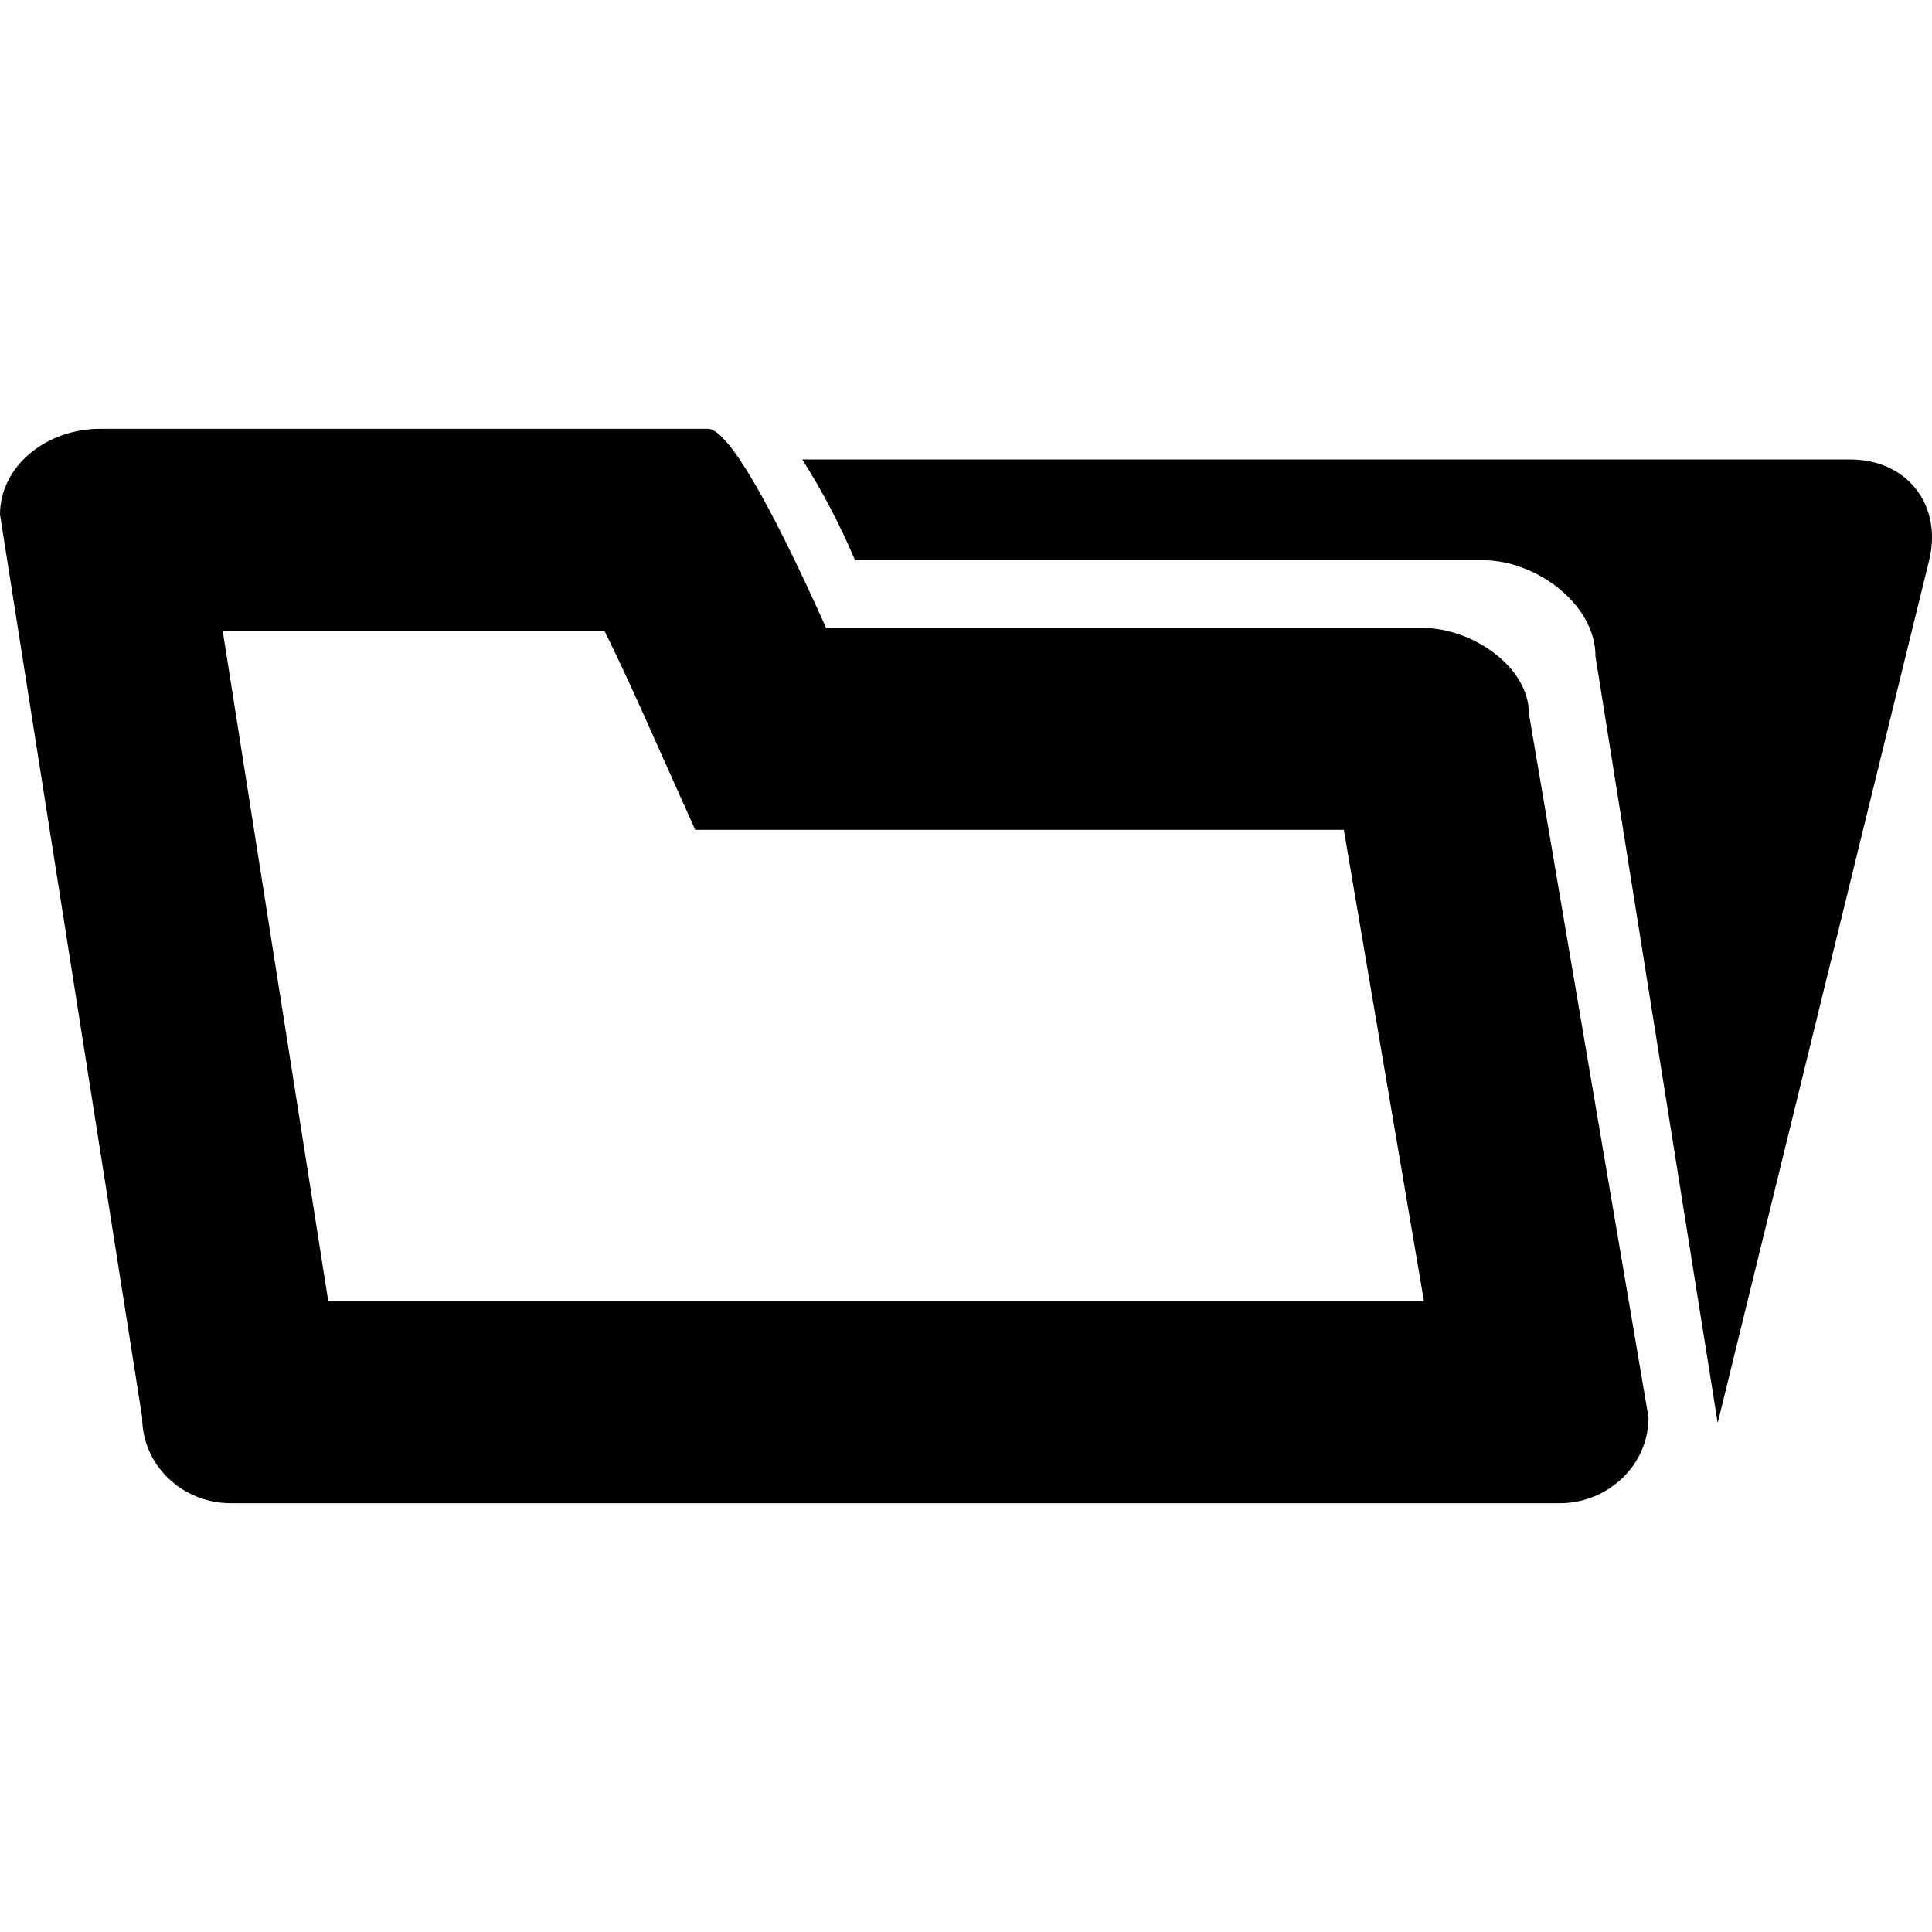
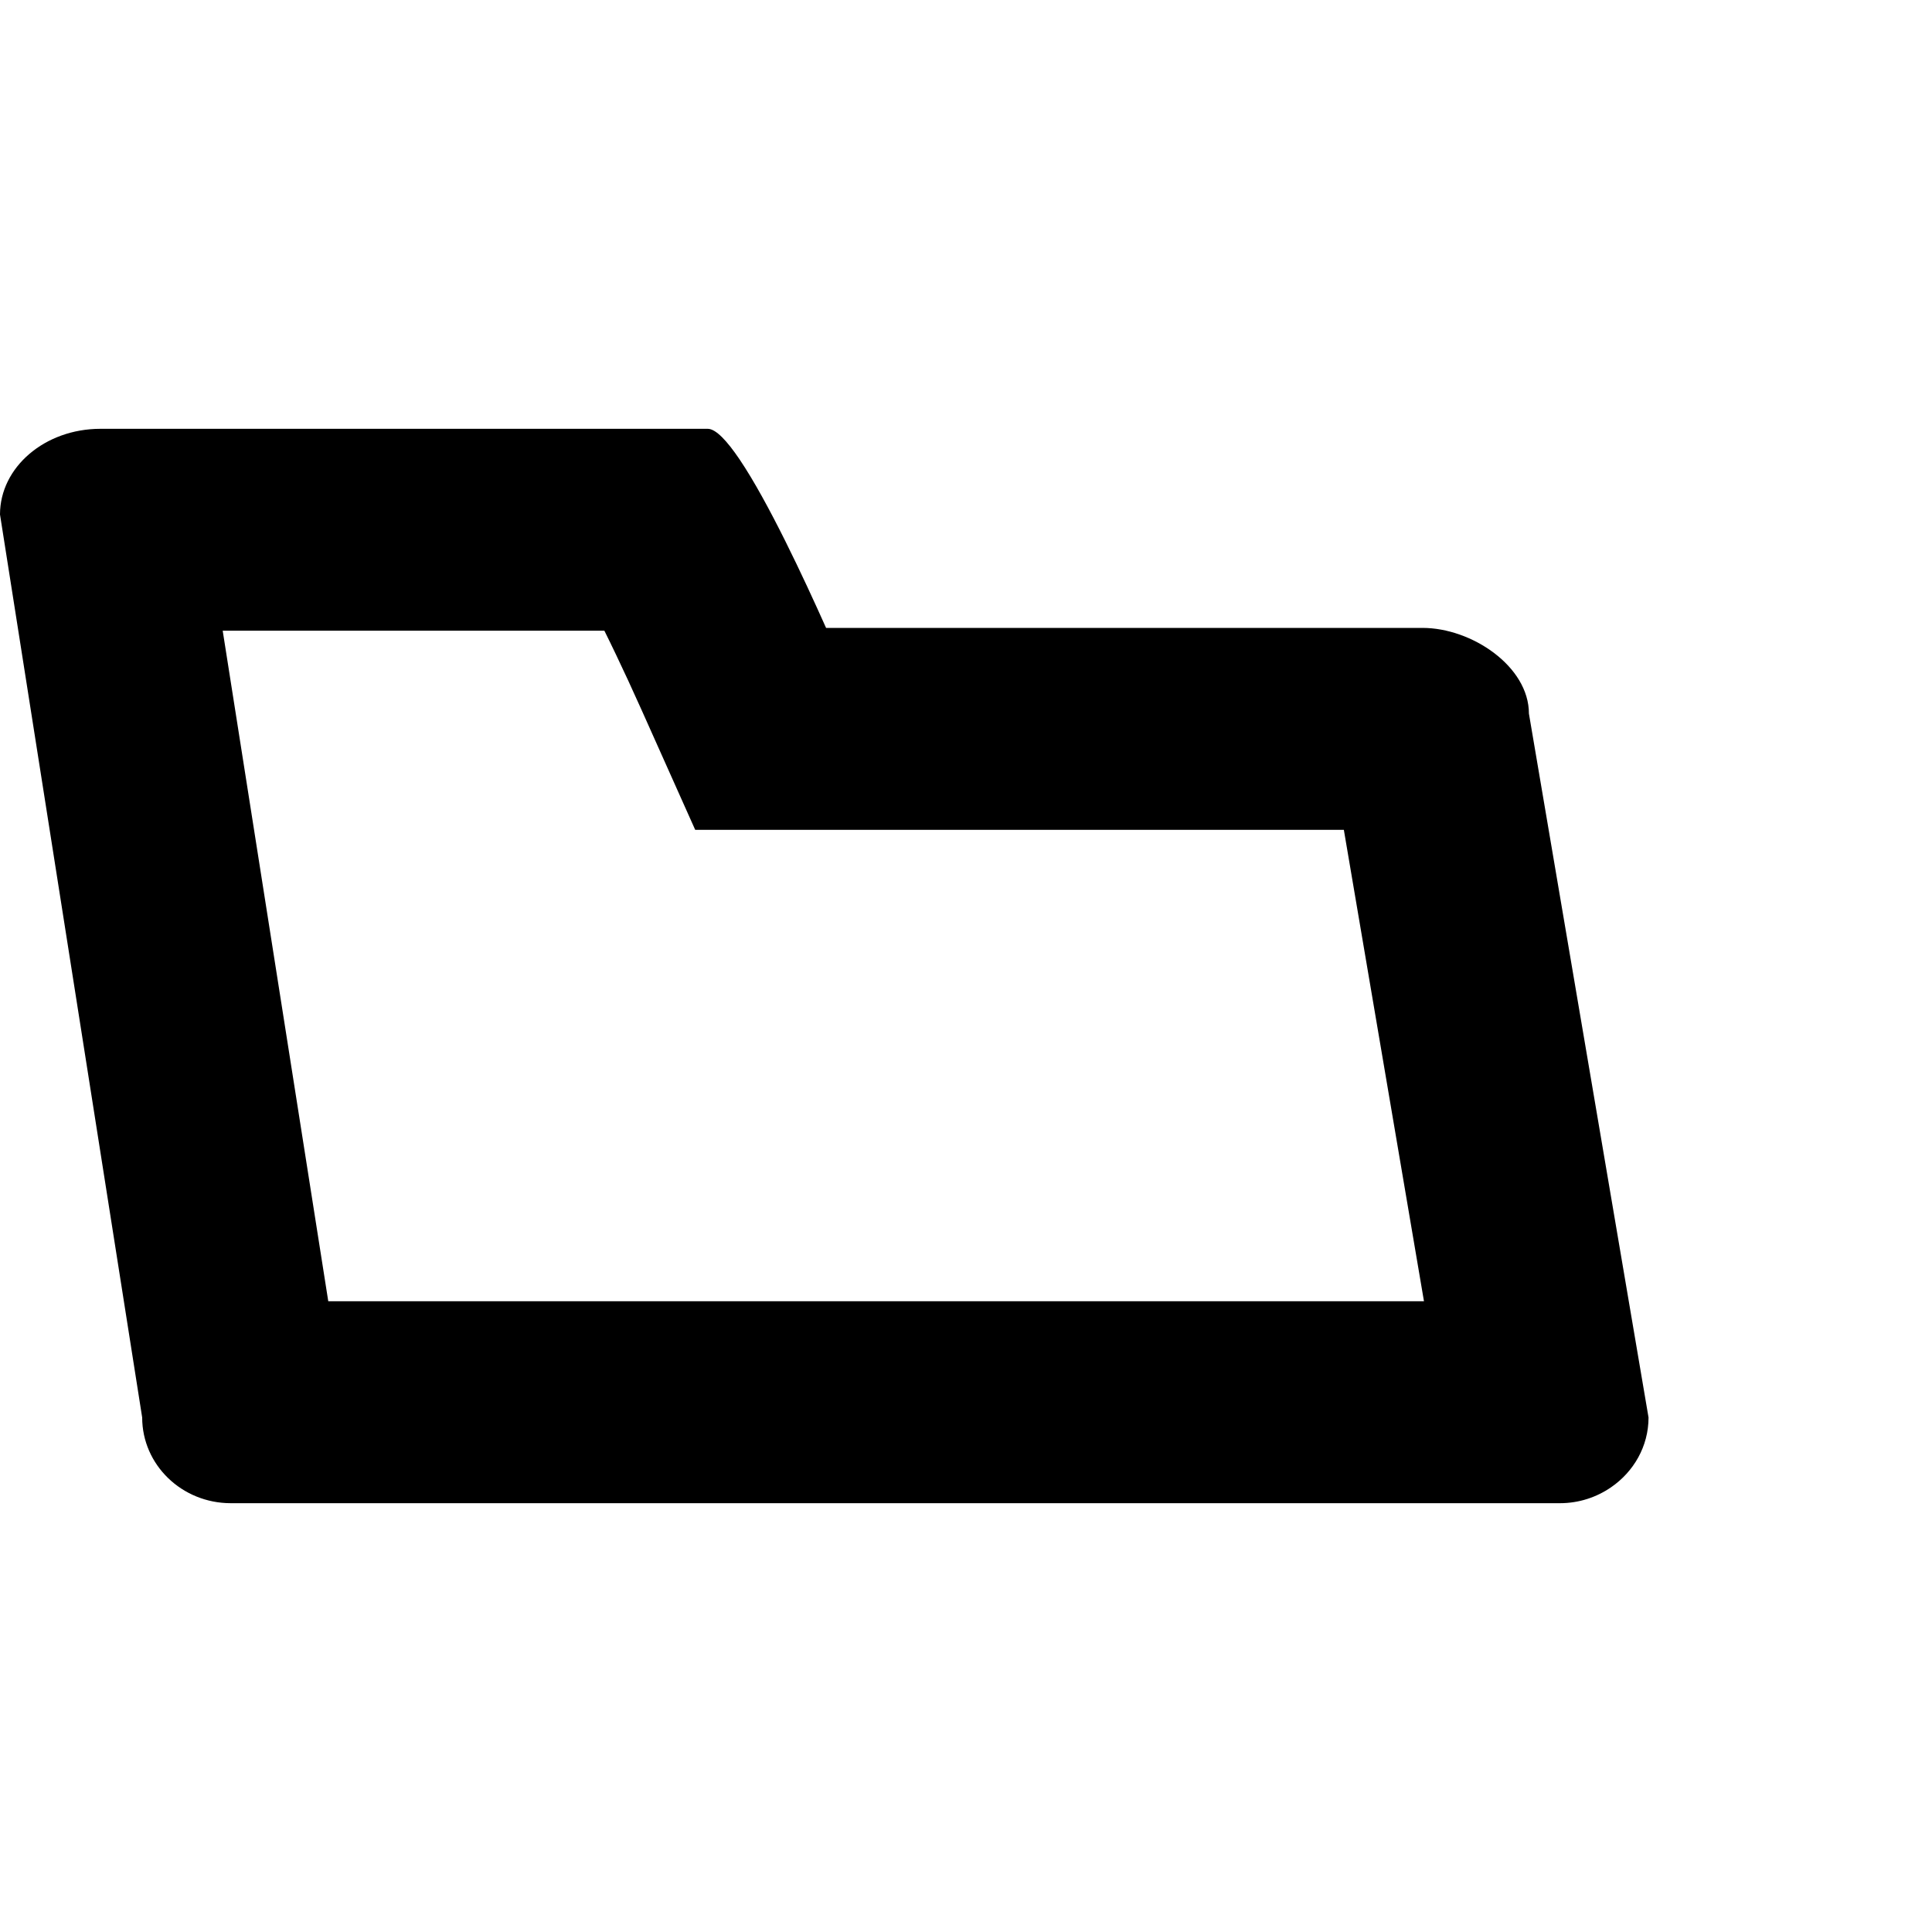
<svg xmlns="http://www.w3.org/2000/svg" version="1.1" id="Capa_1" x="0px" y="0px" width="585.555px" height="585.555px" viewBox="0 0 585.555 585.555" style="enable-background:new 0 0 585.555 585.555;" xml:space="preserve">
  <g>
    <g>
-       <path d="M560.745,139.254H243.147c5.814,9.082,11.585,20.031,15.998,30.545h190.473c15.624,0,33.953,13.06,33.953,29.174    l37.032,232.296l64.175-261.826C588.615,152.773,577.851,139.254,560.745,139.254z" />
      <path d="M69.945,455.591h402.843c5.783,0,11.107-1.806,15.49-4.816c6.854-4.706,11.364-12.405,11.364-21.157L463.388,216.28    c0-14.345-17.399-25.973-32.228-25.973H250.369c-6.75-15.092-17.559-38.262-26.2-51.053c-3.819-5.649-7.216-9.29-9.657-9.29    H30.429C13.623,129.964,0,141.592,0,155.937l43.091,273.68C43.091,443.963,55.117,455.591,69.945,455.591z M183.178,191.164    c1.089,2.179,2.307,4.7,3.592,7.387c2.271,4.749,4.816,10.227,7.736,16.75l16.199,36.211h39.664h156.929l24.284,142.878H107.883    h-8.391L67.497,191.164L183.178,191.164L183.178,191.164z" />
    </g>
  </g>
  <g>
</g>
  <g>
</g>
  <g>
</g>
  <g>
</g>
  <g>
</g>
  <g>
</g>
  <g>
</g>
  <g>
</g>
  <g>
</g>
  <g>
</g>
  <g>
</g>
  <g>
</g>
  <g>
</g>
  <g>
</g>
  <g>
</g>
</svg>